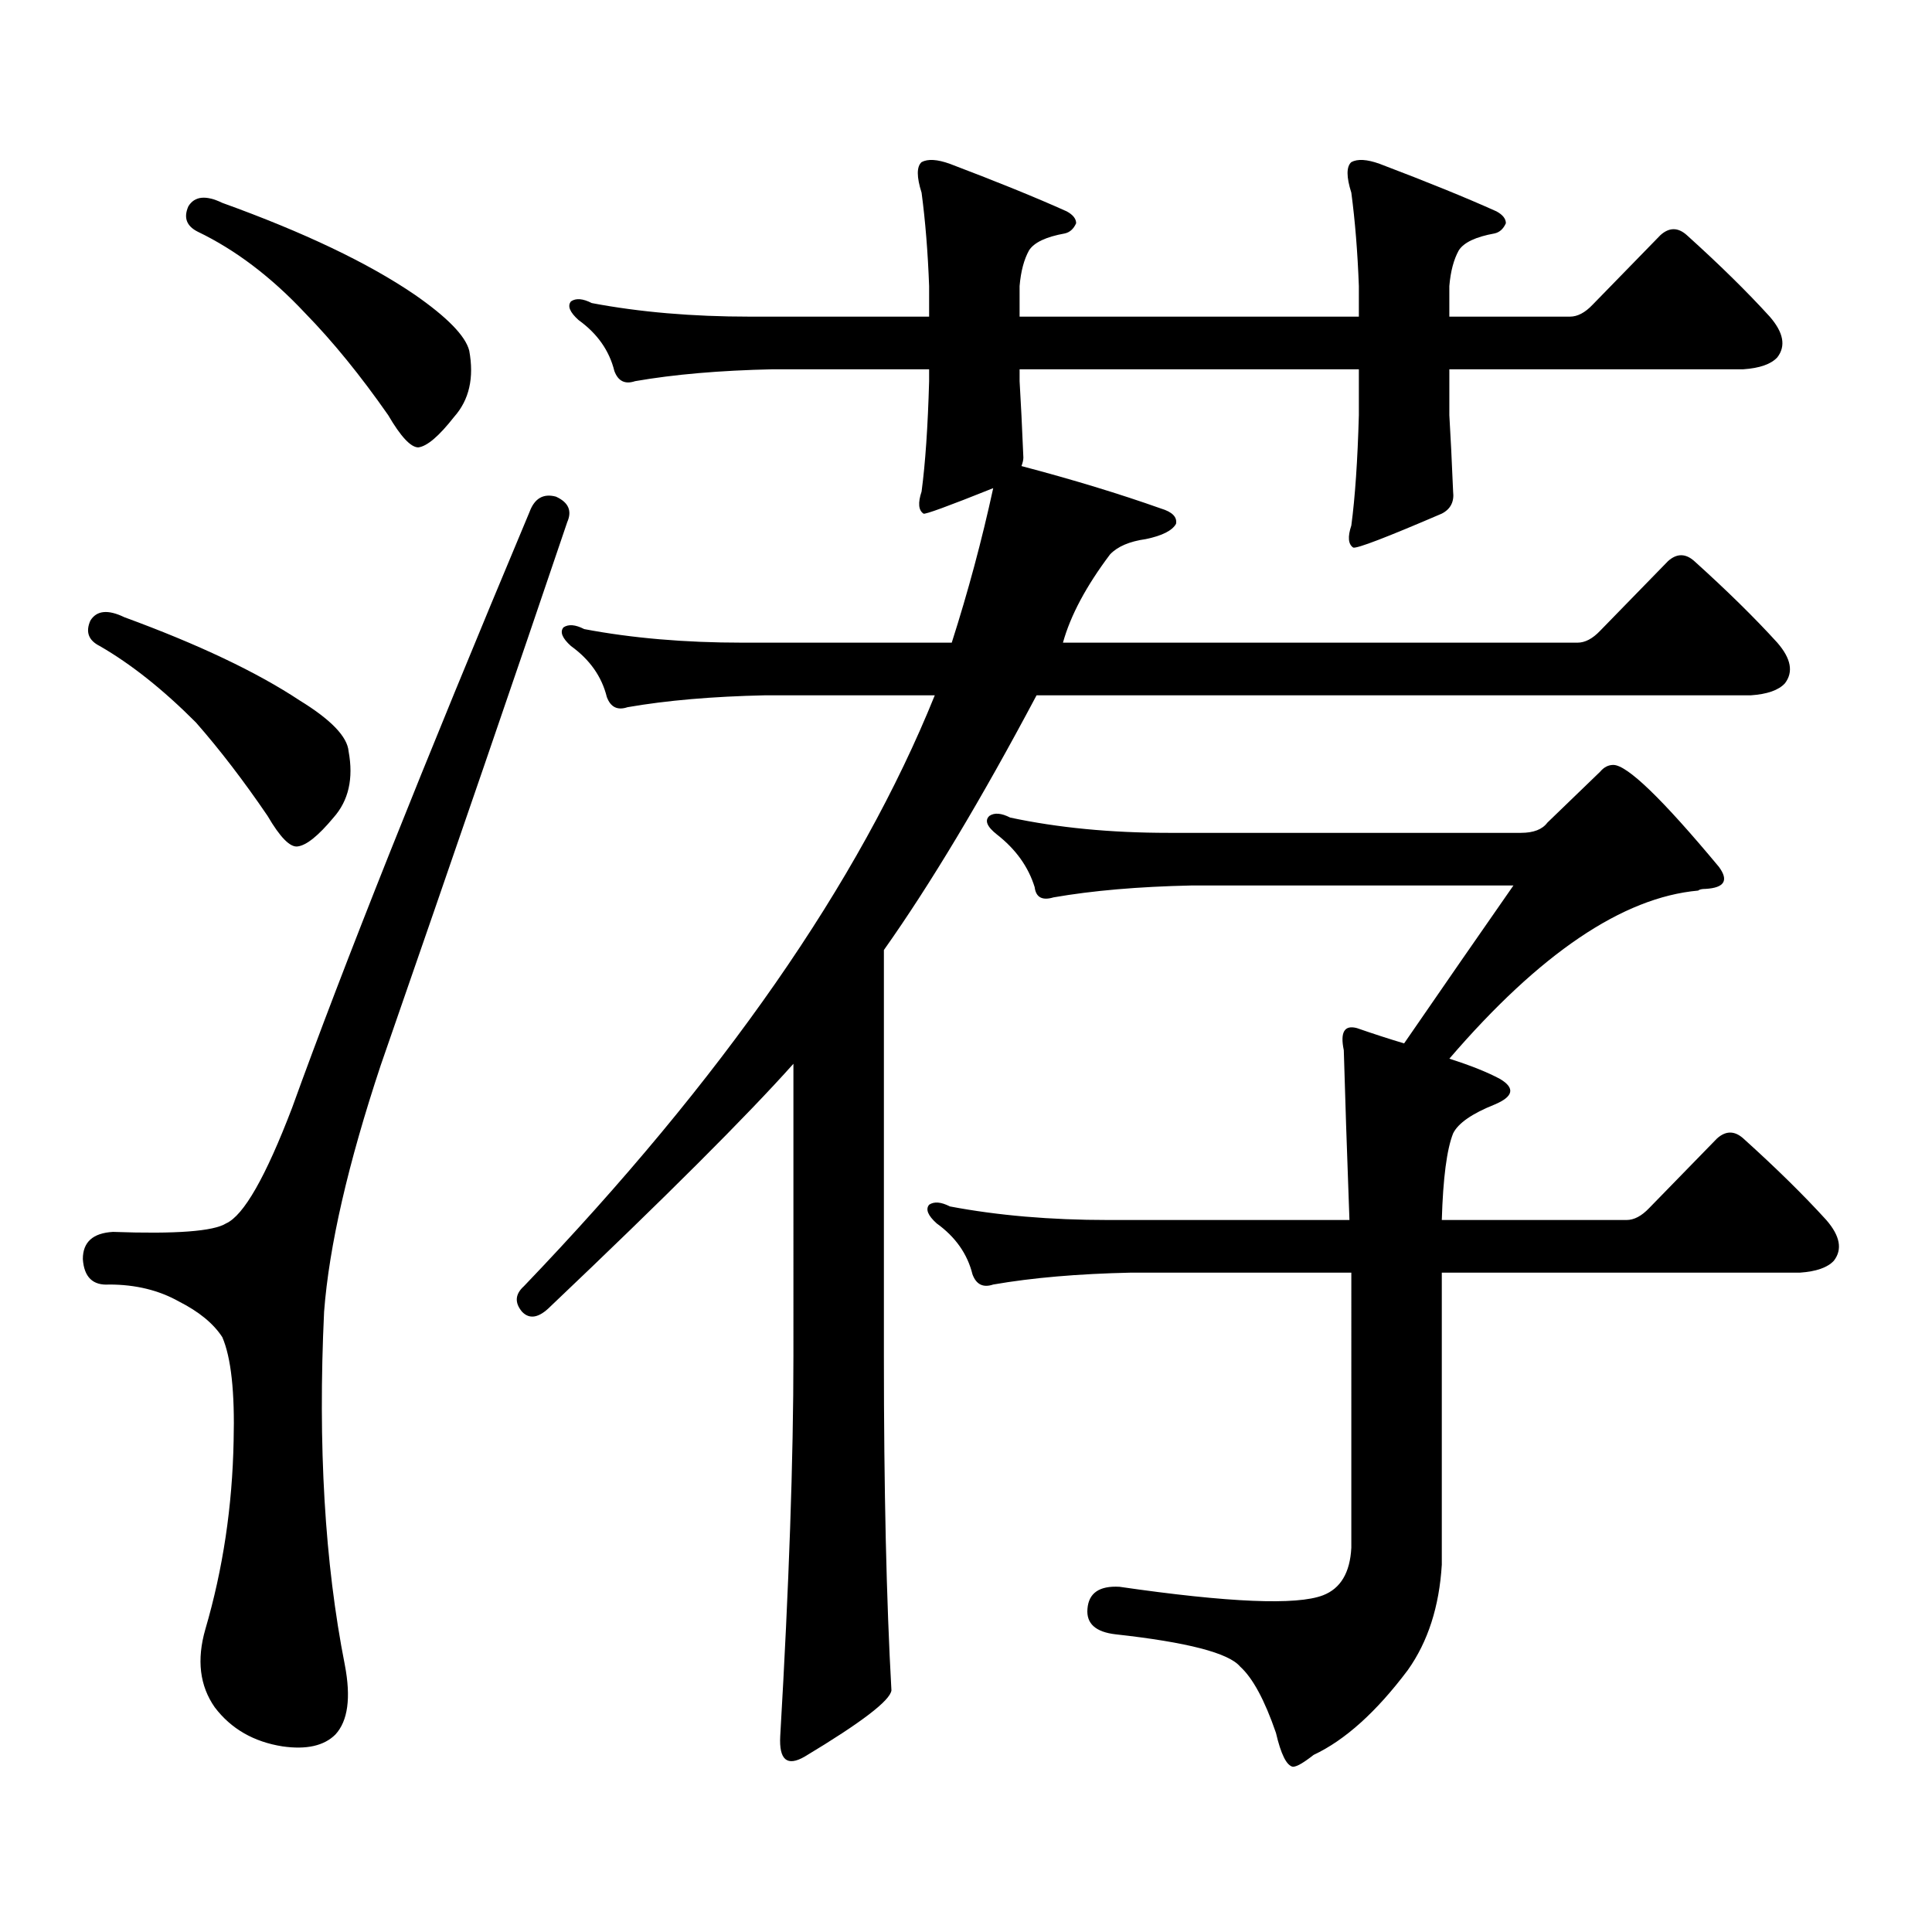
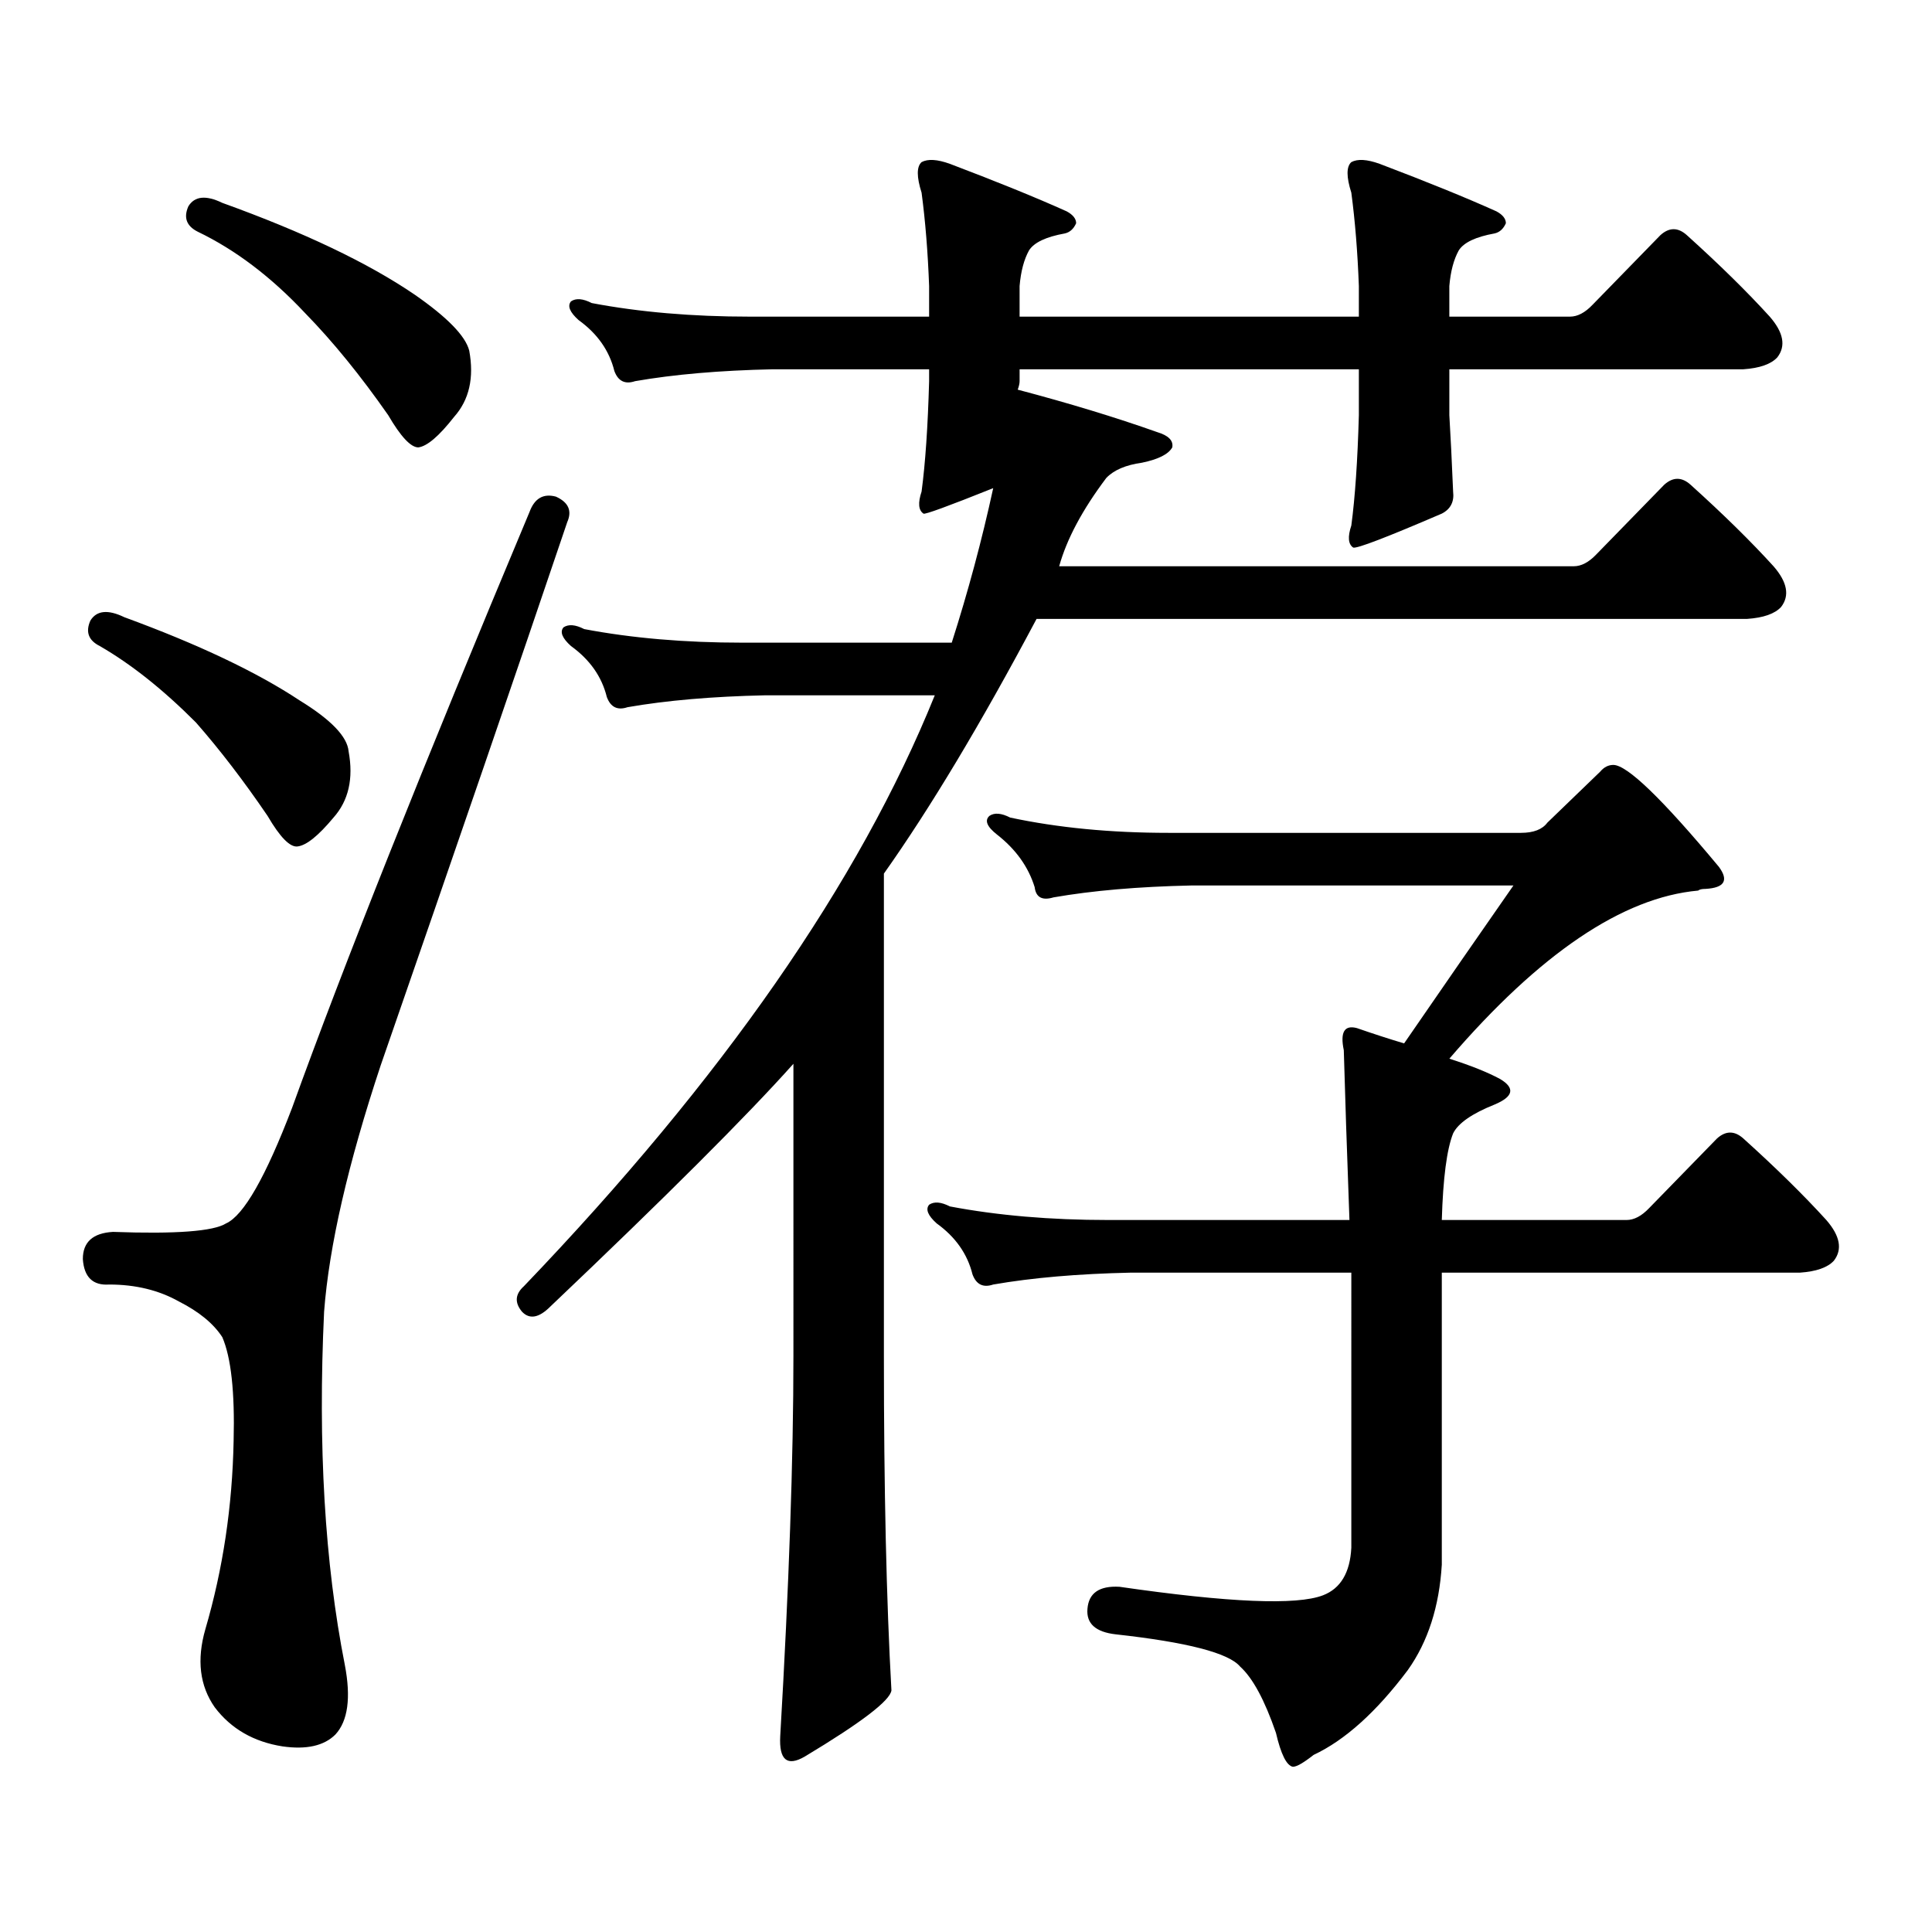
<svg xmlns="http://www.w3.org/2000/svg" version="1.1" id="图层_1" x="0px" y="0px" width="1000px" height="1000px" viewBox="0 0 1000 1000" enable-background="new 0 0 1000 1000" xml:space="preserve">
-   <path d="M287.749,257.059c6.494,2.938,8.445,7.333,5.854,13.184c-25.365,75.009-57.56,168.75-96.583,281.25  c-16.92,50.977-26.676,93.466-29.268,127.441c-3.262,69.145,0.32,130.078,10.731,182.813c3.247,16.987,1.616,29.004-4.878,36.035  c-5.854,5.85-14.969,7.91-27.316,6.152c-14.969-2.349-26.676-9.092-35.121-20.215c-7.805-11.138-9.436-24.609-4.878-40.43  c9.101-31.064,13.979-63.584,14.634-97.559c0.641-25.187-1.311-43.066-5.854-53.613c-4.558-7.031-12.042-13.184-22.438-18.457  c-10.411-5.851-22.438-8.789-36.097-8.789c-8.46,0.59-13.018-3.805-13.658-13.184c0-8.789,5.198-13.473,15.609-14.063  c32.515,1.181,52.026-0.289,58.535-4.395c9.101-4.093,20.487-24.02,34.146-59.766c26.661-73.828,67.636-176.66,122.924-308.496  C276.683,257.938,281.24,255.301,287.749,257.059z M46.779,321.219c3.247-5.273,9.101-5.851,17.561-1.758  c38.368,14.063,68.611,28.427,90.729,43.066c16.25,9.97,24.71,18.759,25.365,26.367c2.592,14.063,0,25.488-7.805,34.277  c-7.805,9.379-13.993,14.364-18.536,14.941c-3.902,0.59-9.115-4.684-15.609-15.82c-12.362-18.155-24.725-34.277-37.072-48.34  c-16.92-16.988-33.505-30.172-49.755-39.551C45.804,331.477,44.173,327.082,46.779,321.219z M97.51,106.766  c3.247-5.273,9.101-5.851,17.561-1.758c42.271,15.243,75.44,31.063,99.51,47.461c16.905,11.728,26.341,21.396,28.292,29.004  c2.592,14.063,0,25.488-7.805,34.277c-7.805,9.97-13.993,15.243-18.536,15.82c-3.902,0-9.115-5.563-15.609-16.699  c-14.313-20.504-28.627-38.082-42.926-52.734c-17.561-18.746-36.097-32.809-55.608-42.188  C96.534,117.023,94.903,112.629,97.51,106.766z M457.501,701.785c0,69.131,1.296,126.851,3.902,173.145  c-0.655,5.273-15.609,16.699-44.877,34.277c-9.115,5.273-13.338,1.758-12.683-10.547c4.543-77.935,6.829-143.551,6.829-196.875  V550.613c-24.069,26.957-66.02,68.856-125.851,125.684c-5.854,5.863-10.731,6.742-14.634,2.637  c-3.902-4.684-3.582-9.078,0.976-13.184c102.757-107.227,173.654-209.18,212.678-305.859h-87.803  c-27.316,0.59-51.065,2.637-71.218,6.152c-5.213,1.758-8.78,0-10.731-5.273c-2.606-10.547-8.78-19.336-18.536-26.367  c-4.558-4.093-5.854-7.32-3.902-9.668c2.592-1.758,6.174-1.456,10.731,0.879c24.71,4.696,52.026,7.031,81.949,7.031h108.29  c8.445-26.367,15.609-53.023,21.463-79.98c-23.414,9.379-35.456,13.773-36.097,13.184c-2.606-1.758-2.927-5.563-0.976-11.426  c1.951-14.64,3.247-33.688,3.902-57.129v-6.152h-80.974c-27.316,0.59-51.065,2.637-71.218,6.152c-5.213,1.758-8.78,0-10.731-5.273  c-2.606-10.547-8.78-19.336-18.536-26.367c-4.558-4.093-5.854-7.32-3.902-9.668c2.592-1.758,6.174-1.456,10.731,0.879  c24.71,4.696,52.026,7.031,81.949,7.031h92.681v-15.82c-0.655-17.578-1.951-33.688-3.902-48.34c-2.606-8.199-2.606-13.473,0-15.82  c3.247-1.758,8.125-1.456,14.634,0.879c24.71,9.379,44.877,17.578,60.486,24.609c3.247,1.758,4.878,3.817,4.878,6.152  c-1.311,2.938-3.262,4.696-5.854,5.273c-9.756,1.758-15.944,4.696-18.536,8.789c-2.606,4.696-4.237,10.849-4.878,18.457v15.82  h175.605v-15.82c-0.655-17.578-1.951-33.688-3.902-48.34c-2.606-8.199-2.606-13.473,0-15.82c3.247-1.758,8.125-1.456,14.634,0.879  c24.71,9.379,44.877,17.578,60.486,24.609c3.247,1.758,4.878,3.817,4.878,6.152c-1.311,2.938-3.262,4.696-5.854,5.273  c-9.756,1.758-15.944,4.696-18.536,8.789c-2.606,4.696-4.237,10.849-4.878,18.457v15.82h62.438c3.902,0,7.805-2.047,11.707-6.152  l35.121-36.035c4.543-4.093,9.101-4.093,13.658,0c16.905,15.243,31.219,29.306,42.926,42.188c7.149,8.212,8.445,15.243,3.902,21.094  c-3.262,3.516-9.115,5.575-17.561,6.152H750.177v23.73c0.641,10.547,1.296,23.73,1.951,39.551c0.641,5.273-1.311,9.091-5.854,11.426  c-28.627,12.305-43.901,18.168-45.853,17.578c-2.606-1.758-2.927-5.563-0.976-11.426c1.951-14.64,3.247-33.688,3.902-57.129v-23.73  H527.743v6.152c0.641,10.547,1.296,23.73,1.951,39.551c0,1.181-0.335,2.637-0.976,4.395c26.661,7.031,50.73,14.364,72.193,21.973  c5.854,1.758,8.445,4.395,7.805,7.91c-1.951,3.516-7.164,6.152-15.609,7.91c-8.46,1.181-14.634,3.817-18.536,7.91  c-12.362,16.41-20.487,31.641-24.39,45.703h266.335c3.902,0,7.805-2.047,11.707-6.152l35.121-36.035  c4.543-4.093,9.101-4.093,13.658,0c16.905,15.243,31.219,29.306,42.926,42.188c7.149,8.212,8.445,15.243,3.902,21.094  c-3.262,3.516-9.115,5.575-17.561,6.152H536.523c-28.627,53.915-54.968,97.86-79.022,131.836V701.785z M787.249,431.082  c6.494,0,11.052-1.758,13.658-5.273l27.316-26.367c1.951-2.335,4.223-3.516,6.829-3.516c7.149,0,25.365,17.578,54.633,52.734  c5.198,7.031,2.927,10.849-6.829,11.426c-1.951,0-3.262,0.302-3.902,0.879c-39.023,3.516-81.949,32.52-128.777,87.012  c11.052,3.516,19.832,7.031,26.341,10.547c7.805,4.696,6.829,9.091-2.927,13.184c-11.707,4.696-18.871,9.668-21.463,14.941  c-3.262,8.212-5.213,23.153-5.854,44.824h95.607c3.902,0,7.805-2.047,11.707-6.152l35.121-36.035c4.543-4.093,9.101-4.093,13.658,0  c16.905,15.243,31.219,29.306,42.926,42.188c7.149,8.212,8.445,15.243,3.902,21.094c-3.262,3.516-9.115,5.575-17.561,6.152H746.274  v151.172c-1.311,21.67-7.164,39.839-17.561,54.492c-16.265,21.67-32.529,36.323-48.779,43.945c-5.213,4.092-8.78,6.152-10.731,6.152  c-3.262-0.591-6.188-6.455-8.78-17.578c-5.854-17.002-12.042-28.428-18.536-34.277c-5.854-7.031-27.316-12.607-64.389-16.699  c-10.411-1.182-15.289-5.576-14.634-13.184c0.641-8.213,6.174-12.017,16.585-11.426c56.584,8.198,91.705,9.668,105.363,4.395  c9.101-3.516,13.979-11.729,14.634-24.609V658.719H585.303c-27.316,0.59-51.065,2.637-71.218,6.152  c-5.213,1.758-8.78,0-10.731-5.273c-2.606-10.547-8.78-19.336-18.536-26.367c-4.558-4.093-5.854-7.32-3.902-9.668  c2.592-1.758,6.174-1.456,10.731,0.879c24.71,4.696,52.026,7.031,81.949,7.031h124.875c-1.311-35.733-2.286-65.039-2.927-87.891  c-1.951-9.366,0.32-13.184,6.829-11.426c8.445,2.938,16.585,5.575,24.39,7.91c20.152-29.293,39.023-56.539,56.584-81.738H616.521  c-27.316,0.59-51.065,2.637-71.218,6.152c-5.854,1.758-9.115,0-9.756-5.273c-3.262-10.547-9.756-19.625-19.512-27.246  c-5.213-4.093-6.509-7.32-3.902-9.668c2.592-1.758,6.174-1.456,10.731,0.879c24.71,5.273,52.026,7.91,81.949,7.91H787.249z" />
+   <path d="M287.749,257.059c6.494,2.938,8.445,7.333,5.854,13.184c-25.365,75.009-57.56,168.75-96.583,281.25  c-16.92,50.977-26.676,93.466-29.268,127.441c-3.262,69.145,0.32,130.078,10.731,182.813c3.247,16.987,1.616,29.004-4.878,36.035  c-5.854,5.85-14.969,7.91-27.316,6.152c-14.969-2.349-26.676-9.092-35.121-20.215c-7.805-11.138-9.436-24.609-4.878-40.43  c9.101-31.064,13.979-63.584,14.634-97.559c0.641-25.187-1.311-43.066-5.854-53.613c-4.558-7.031-12.042-13.184-22.438-18.457  c-10.411-5.851-22.438-8.789-36.097-8.789c-8.46,0.59-13.018-3.805-13.658-13.184c0-8.789,5.198-13.473,15.609-14.063  c32.515,1.181,52.026-0.289,58.535-4.395c9.101-4.093,20.487-24.02,34.146-59.766c26.661-73.828,67.636-176.66,122.924-308.496  C276.683,257.938,281.24,255.301,287.749,257.059z M46.779,321.219c3.247-5.273,9.101-5.851,17.561-1.758  c38.368,14.063,68.611,28.427,90.729,43.066c16.25,9.97,24.71,18.759,25.365,26.367c2.592,14.063,0,25.488-7.805,34.277  c-7.805,9.379-13.993,14.364-18.536,14.941c-3.902,0.59-9.115-4.684-15.609-15.82c-12.362-18.155-24.725-34.277-37.072-48.34  c-16.92-16.988-33.505-30.172-49.755-39.551C45.804,331.477,44.173,327.082,46.779,321.219z M97.51,106.766  c3.247-5.273,9.101-5.851,17.561-1.758c42.271,15.243,75.44,31.063,99.51,47.461c16.905,11.728,26.341,21.396,28.292,29.004  c2.592,14.063,0,25.488-7.805,34.277c-7.805,9.97-13.993,15.243-18.536,15.82c-3.902,0-9.115-5.563-15.609-16.699  c-14.313-20.504-28.627-38.082-42.926-52.734c-17.561-18.746-36.097-32.809-55.608-42.188  C96.534,117.023,94.903,112.629,97.51,106.766z M457.501,701.785c0,69.131,1.296,126.851,3.902,173.145  c-0.655,5.273-15.609,16.699-44.877,34.277c-9.115,5.273-13.338,1.758-12.683-10.547c4.543-77.935,6.829-143.551,6.829-196.875  V550.613c-24.069,26.957-66.02,68.856-125.851,125.684c-5.854,5.863-10.731,6.742-14.634,2.637  c-3.902-4.684-3.582-9.078,0.976-13.184c102.757-107.227,173.654-209.18,212.678-305.859h-87.803  c-27.316,0.59-51.065,2.637-71.218,6.152c-5.213,1.758-8.78,0-10.731-5.273c-2.606-10.547-8.78-19.336-18.536-26.367  c-4.558-4.093-5.854-7.32-3.902-9.668c2.592-1.758,6.174-1.456,10.731,0.879c24.71,4.696,52.026,7.031,81.949,7.031h108.29  c8.445-26.367,15.609-53.023,21.463-79.98c-23.414,9.379-35.456,13.773-36.097,13.184c-2.606-1.758-2.927-5.563-0.976-11.426  c1.951-14.64,3.247-33.688,3.902-57.129v-6.152h-80.974c-27.316,0.59-51.065,2.637-71.218,6.152c-5.213,1.758-8.78,0-10.731-5.273  c-2.606-10.547-8.78-19.336-18.536-26.367c-4.558-4.093-5.854-7.32-3.902-9.668c2.592-1.758,6.174-1.456,10.731,0.879  c24.71,4.696,52.026,7.031,81.949,7.031h92.681v-15.82c-0.655-17.578-1.951-33.688-3.902-48.34c-2.606-8.199-2.606-13.473,0-15.82  c3.247-1.758,8.125-1.456,14.634,0.879c24.71,9.379,44.877,17.578,60.486,24.609c3.247,1.758,4.878,3.817,4.878,6.152  c-1.311,2.938-3.262,4.696-5.854,5.273c-9.756,1.758-15.944,4.696-18.536,8.789c-2.606,4.696-4.237,10.849-4.878,18.457v15.82  h175.605v-15.82c-0.655-17.578-1.951-33.688-3.902-48.34c-2.606-8.199-2.606-13.473,0-15.82c3.247-1.758,8.125-1.456,14.634,0.879  c24.71,9.379,44.877,17.578,60.486,24.609c3.247,1.758,4.878,3.817,4.878,6.152c-1.311,2.938-3.262,4.696-5.854,5.273  c-9.756,1.758-15.944,4.696-18.536,8.789c-2.606,4.696-4.237,10.849-4.878,18.457v15.82h62.438c3.902,0,7.805-2.047,11.707-6.152  l35.121-36.035c4.543-4.093,9.101-4.093,13.658,0c16.905,15.243,31.219,29.306,42.926,42.188c7.149,8.212,8.445,15.243,3.902,21.094  c-3.262,3.516-9.115,5.575-17.561,6.152H750.177v23.73c0.641,10.547,1.296,23.73,1.951,39.551c0.641,5.273-1.311,9.091-5.854,11.426  c-28.627,12.305-43.901,18.168-45.853,17.578c-2.606-1.758-2.927-5.563-0.976-11.426c1.951-14.64,3.247-33.688,3.902-57.129v-23.73  H527.743v6.152c0,1.181-0.335,2.637-0.976,4.395c26.661,7.031,50.73,14.364,72.193,21.973  c5.854,1.758,8.445,4.395,7.805,7.91c-1.951,3.516-7.164,6.152-15.609,7.91c-8.46,1.181-14.634,3.817-18.536,7.91  c-12.362,16.41-20.487,31.641-24.39,45.703h266.335c3.902,0,7.805-2.047,11.707-6.152l35.121-36.035  c4.543-4.093,9.101-4.093,13.658,0c16.905,15.243,31.219,29.306,42.926,42.188c7.149,8.212,8.445,15.243,3.902,21.094  c-3.262,3.516-9.115,5.575-17.561,6.152H536.523c-28.627,53.915-54.968,97.86-79.022,131.836V701.785z M787.249,431.082  c6.494,0,11.052-1.758,13.658-5.273l27.316-26.367c1.951-2.335,4.223-3.516,6.829-3.516c7.149,0,25.365,17.578,54.633,52.734  c5.198,7.031,2.927,10.849-6.829,11.426c-1.951,0-3.262,0.302-3.902,0.879c-39.023,3.516-81.949,32.52-128.777,87.012  c11.052,3.516,19.832,7.031,26.341,10.547c7.805,4.696,6.829,9.091-2.927,13.184c-11.707,4.696-18.871,9.668-21.463,14.941  c-3.262,8.212-5.213,23.153-5.854,44.824h95.607c3.902,0,7.805-2.047,11.707-6.152l35.121-36.035c4.543-4.093,9.101-4.093,13.658,0  c16.905,15.243,31.219,29.306,42.926,42.188c7.149,8.212,8.445,15.243,3.902,21.094c-3.262,3.516-9.115,5.575-17.561,6.152H746.274  v151.172c-1.311,21.67-7.164,39.839-17.561,54.492c-16.265,21.67-32.529,36.323-48.779,43.945c-5.213,4.092-8.78,6.152-10.731,6.152  c-3.262-0.591-6.188-6.455-8.78-17.578c-5.854-17.002-12.042-28.428-18.536-34.277c-5.854-7.031-27.316-12.607-64.389-16.699  c-10.411-1.182-15.289-5.576-14.634-13.184c0.641-8.213,6.174-12.017,16.585-11.426c56.584,8.198,91.705,9.668,105.363,4.395  c9.101-3.516,13.979-11.729,14.634-24.609V658.719H585.303c-27.316,0.59-51.065,2.637-71.218,6.152  c-5.213,1.758-8.78,0-10.731-5.273c-2.606-10.547-8.78-19.336-18.536-26.367c-4.558-4.093-5.854-7.32-3.902-9.668  c2.592-1.758,6.174-1.456,10.731,0.879c24.71,4.696,52.026,7.031,81.949,7.031h124.875c-1.311-35.733-2.286-65.039-2.927-87.891  c-1.951-9.366,0.32-13.184,6.829-11.426c8.445,2.938,16.585,5.575,24.39,7.91c20.152-29.293,39.023-56.539,56.584-81.738H616.521  c-27.316,0.59-51.065,2.637-71.218,6.152c-5.854,1.758-9.115,0-9.756-5.273c-3.262-10.547-9.756-19.625-19.512-27.246  c-5.213-4.093-6.509-7.32-3.902-9.668c2.592-1.758,6.174-1.456,10.731,0.879c24.71,5.273,52.026,7.91,81.949,7.91H787.249z" />
</svg>